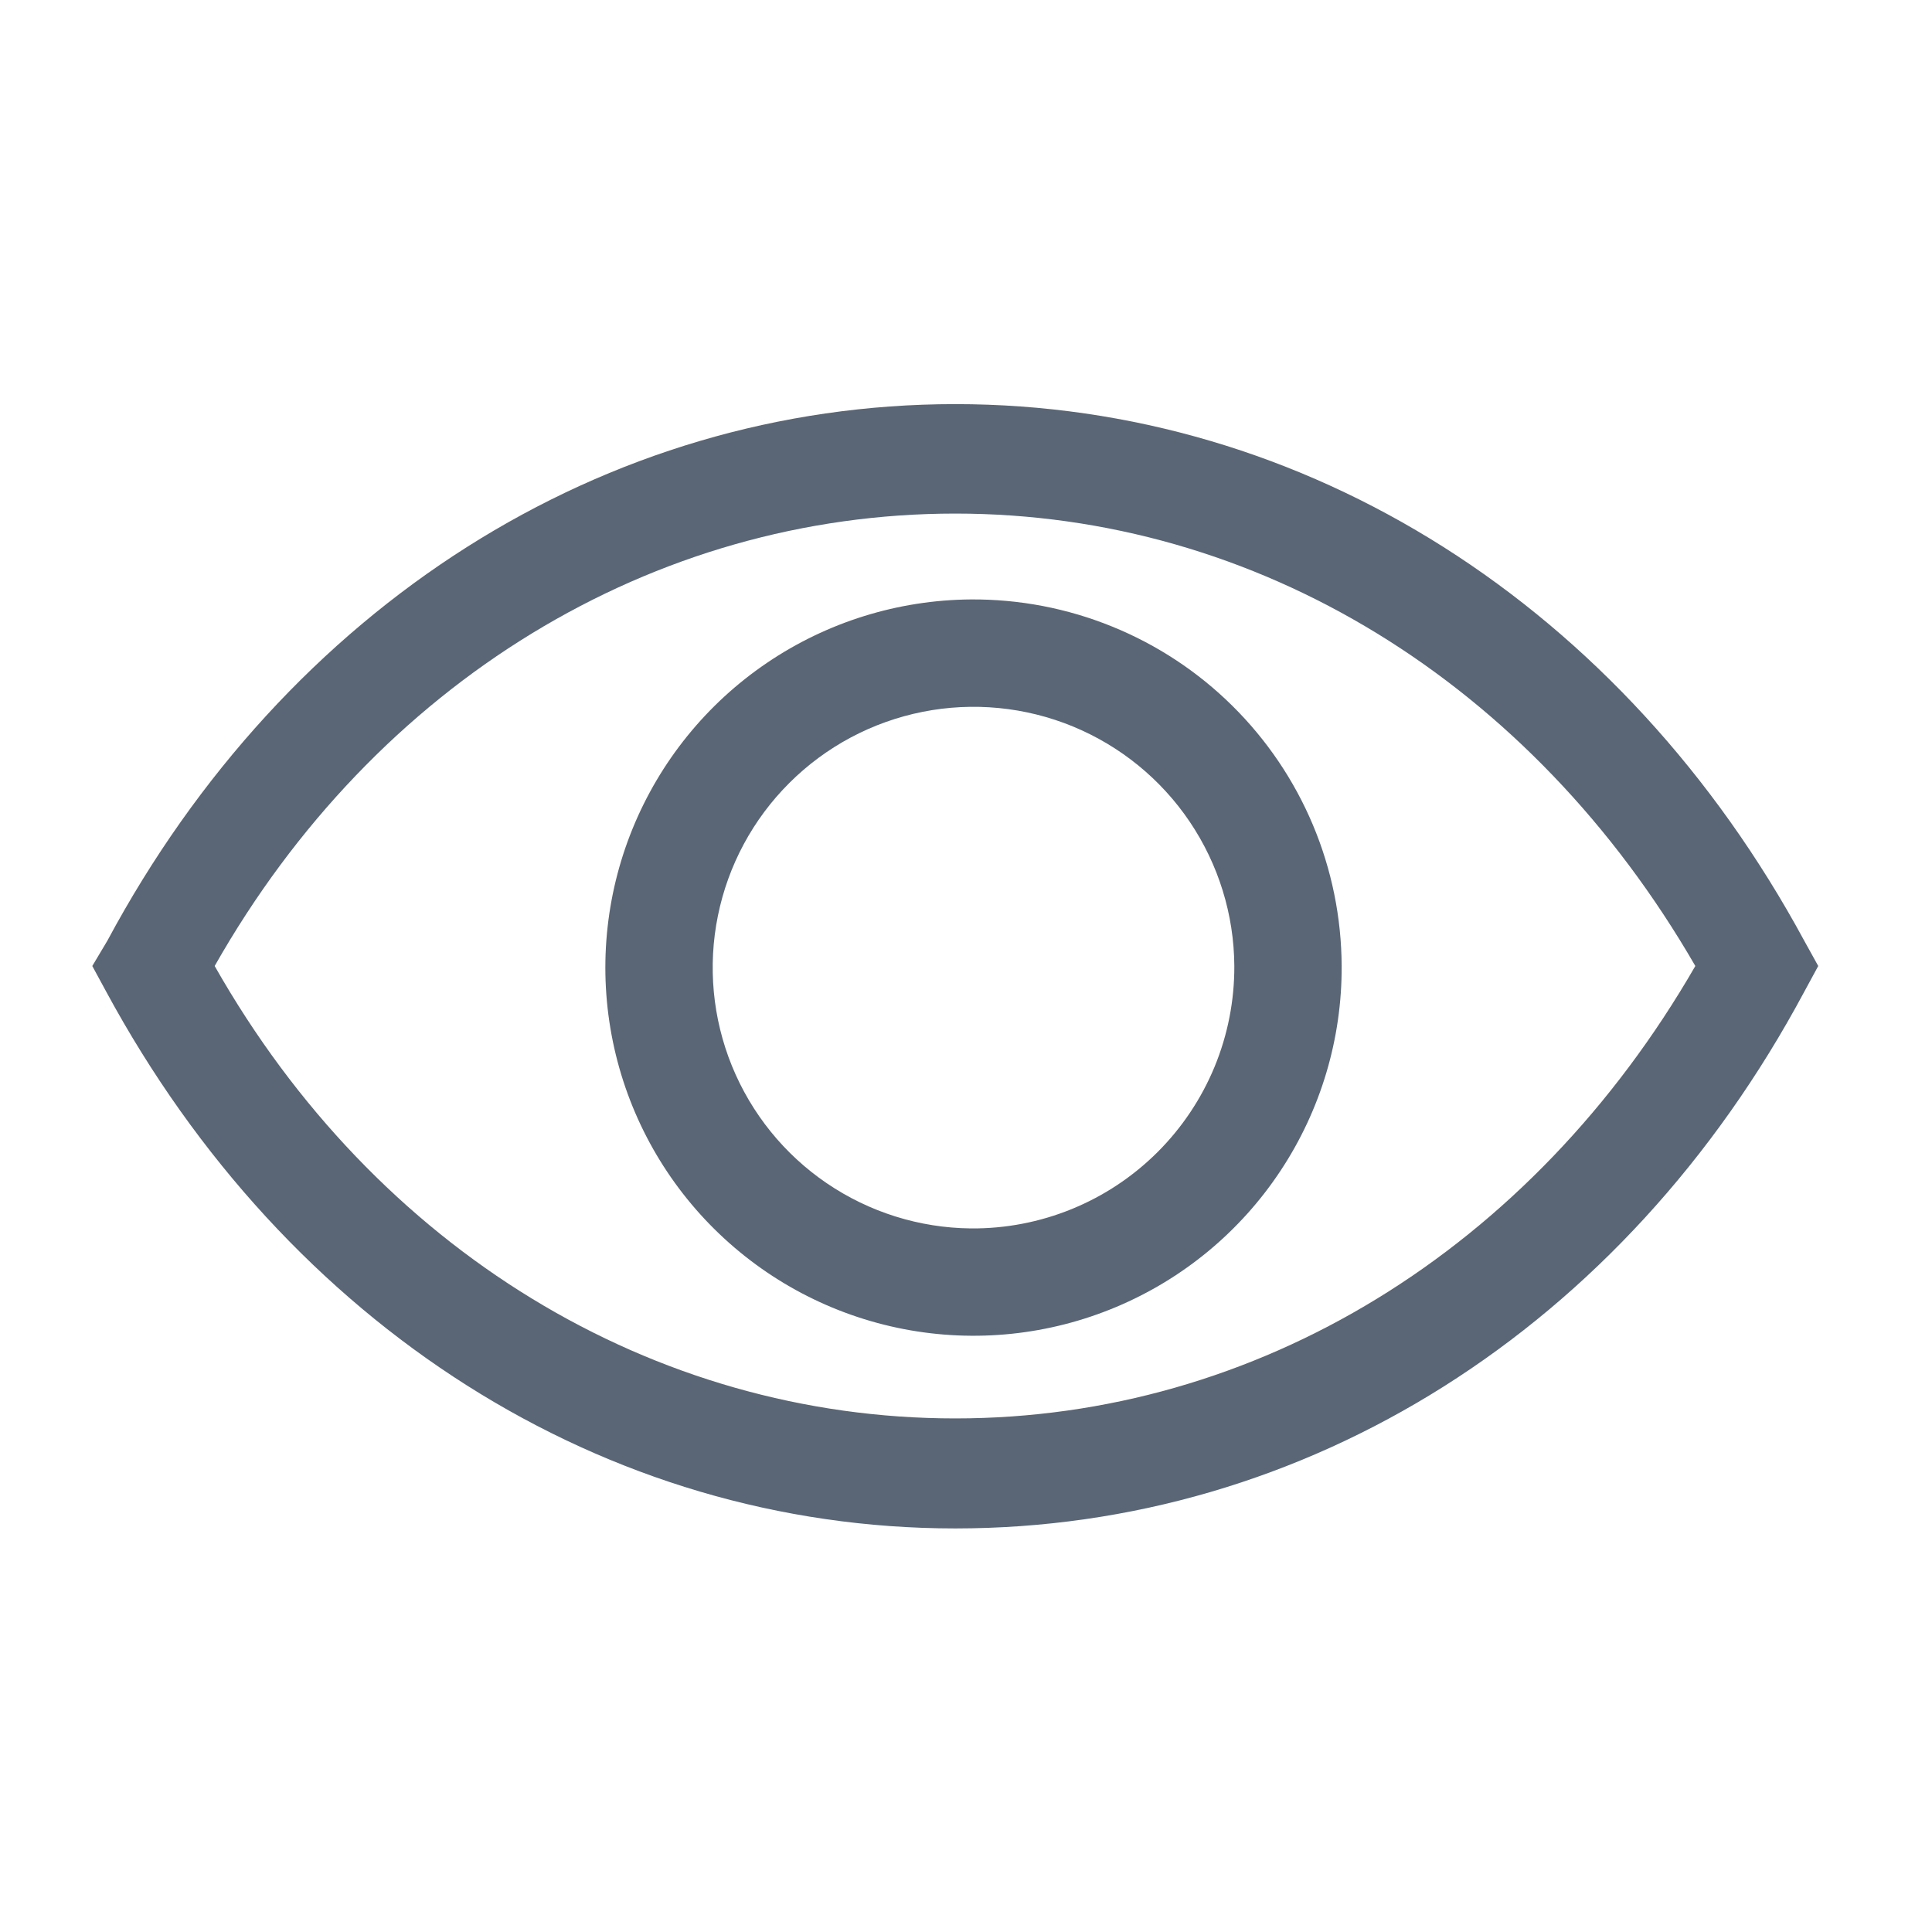
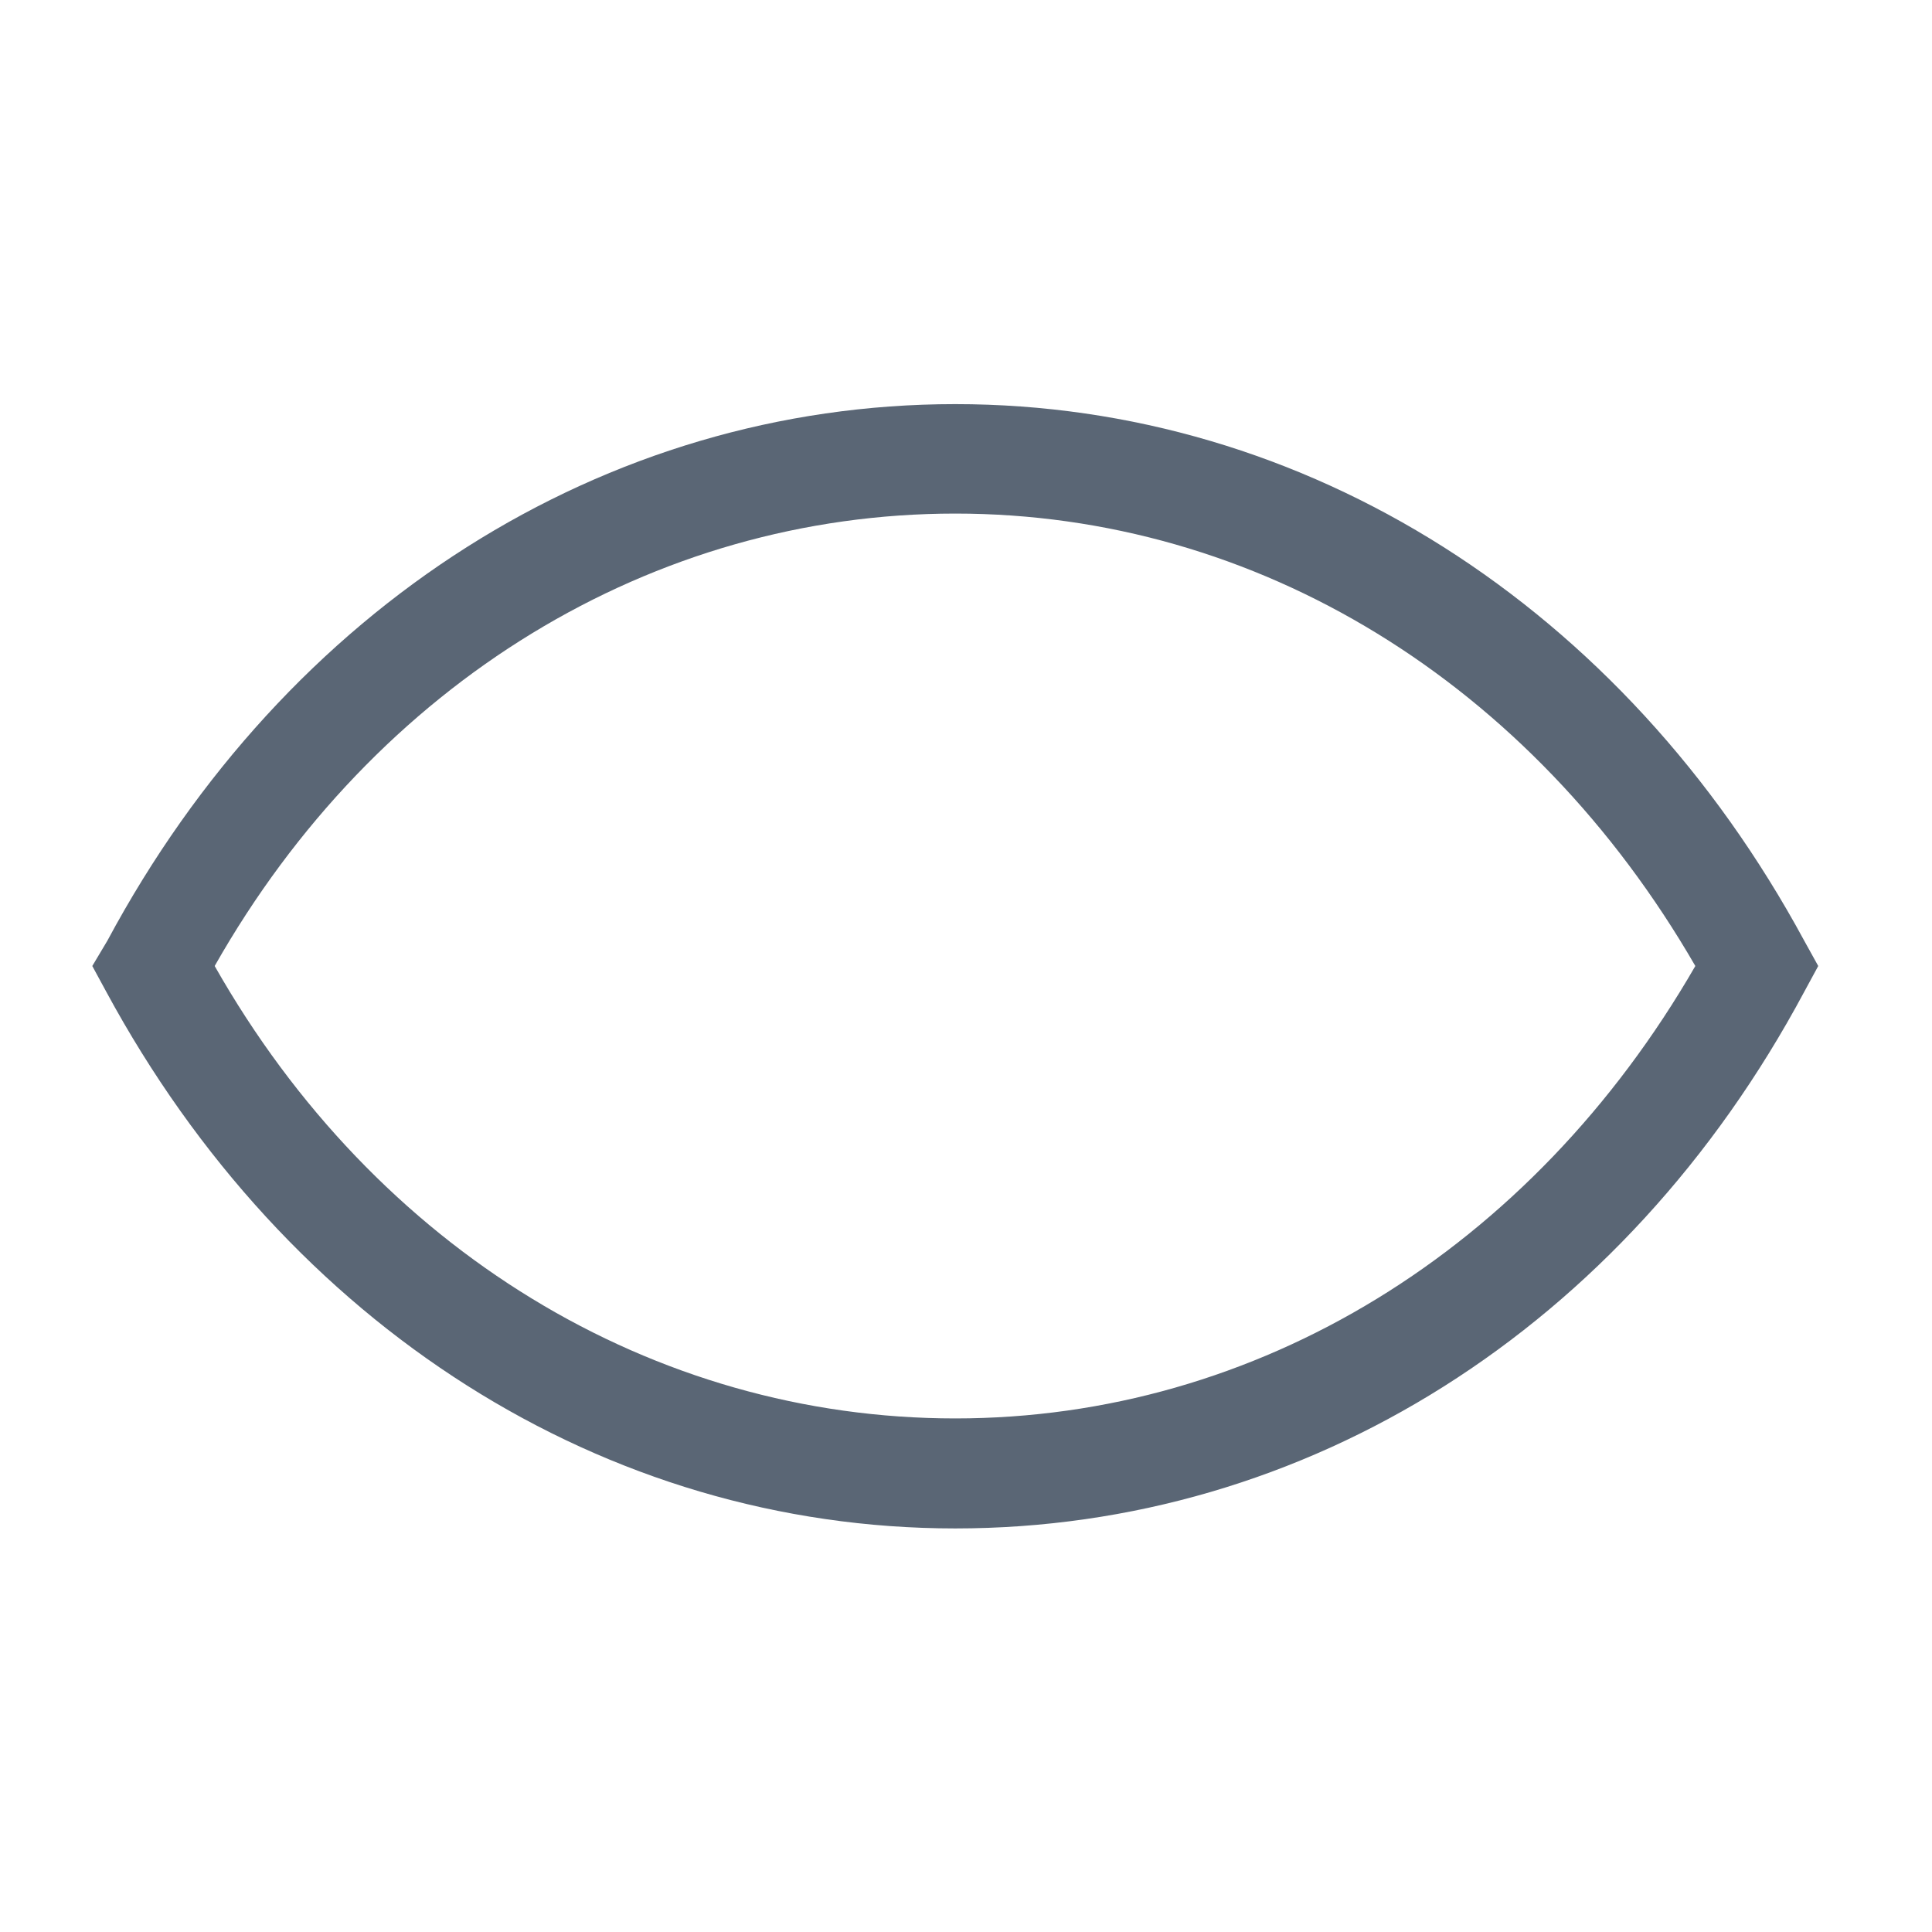
<svg xmlns="http://www.w3.org/2000/svg" width="52" height="52" viewBox="0 0 52 52" fill="none">
  <path d="M48.562 25.321C43.694 16.322 35.158 10.877 25.711 10.877C16.264 10.877 7.713 16.322 2.889 25.321L2.484 26L2.86 26.693C7.728 35.692 16.264 41.138 25.711 41.138C35.158 41.138 43.709 35.764 48.562 26.693L48.938 26L48.562 25.321ZM25.711 38.177C17.579 38.177 10.111 33.641 5.778 26C10.111 18.359 17.579 13.823 25.711 13.823C33.843 13.823 41.224 18.373 45.63 26C41.224 33.641 33.829 38.177 25.711 38.177Z" fill="#5A6675" />
-   <path d="M26.13 16.134C24.172 16.149 22.261 16.743 20.64 17.843C19.019 18.942 17.761 20.497 17.023 22.311C16.285 24.126 16.102 26.118 16.496 28.036C16.89 29.955 17.844 31.714 19.237 33.09C20.63 34.467 22.399 35.4 24.322 35.772C26.245 36.144 28.235 35.937 30.041 35.178C31.846 34.42 33.387 33.143 34.467 31.509C35.548 29.876 36.12 27.959 36.111 26C36.105 24.696 35.843 23.407 35.338 22.205C34.833 21.003 34.095 19.912 33.168 18.996C32.241 18.079 31.142 17.355 29.934 16.864C28.727 16.373 27.434 16.125 26.13 16.134ZM26.13 33.063C24.747 33.049 23.398 32.626 22.254 31.848C21.11 31.07 20.222 29.971 19.7 28.69C19.179 27.409 19.047 26.002 19.323 24.646C19.598 23.29 20.268 22.046 21.249 21.07C22.229 20.093 23.476 19.429 24.833 19.159C26.19 18.889 27.596 19.026 28.875 19.552C30.154 20.079 31.25 20.972 32.023 22.119C32.796 23.267 33.214 24.616 33.222 26C33.226 26.931 33.045 27.854 32.69 28.714C32.334 29.575 31.811 30.356 31.152 31.013C30.492 31.67 29.709 32.19 28.846 32.542C27.984 32.894 27.061 33.071 26.13 33.063Z" fill="#5A6675" />
</svg>